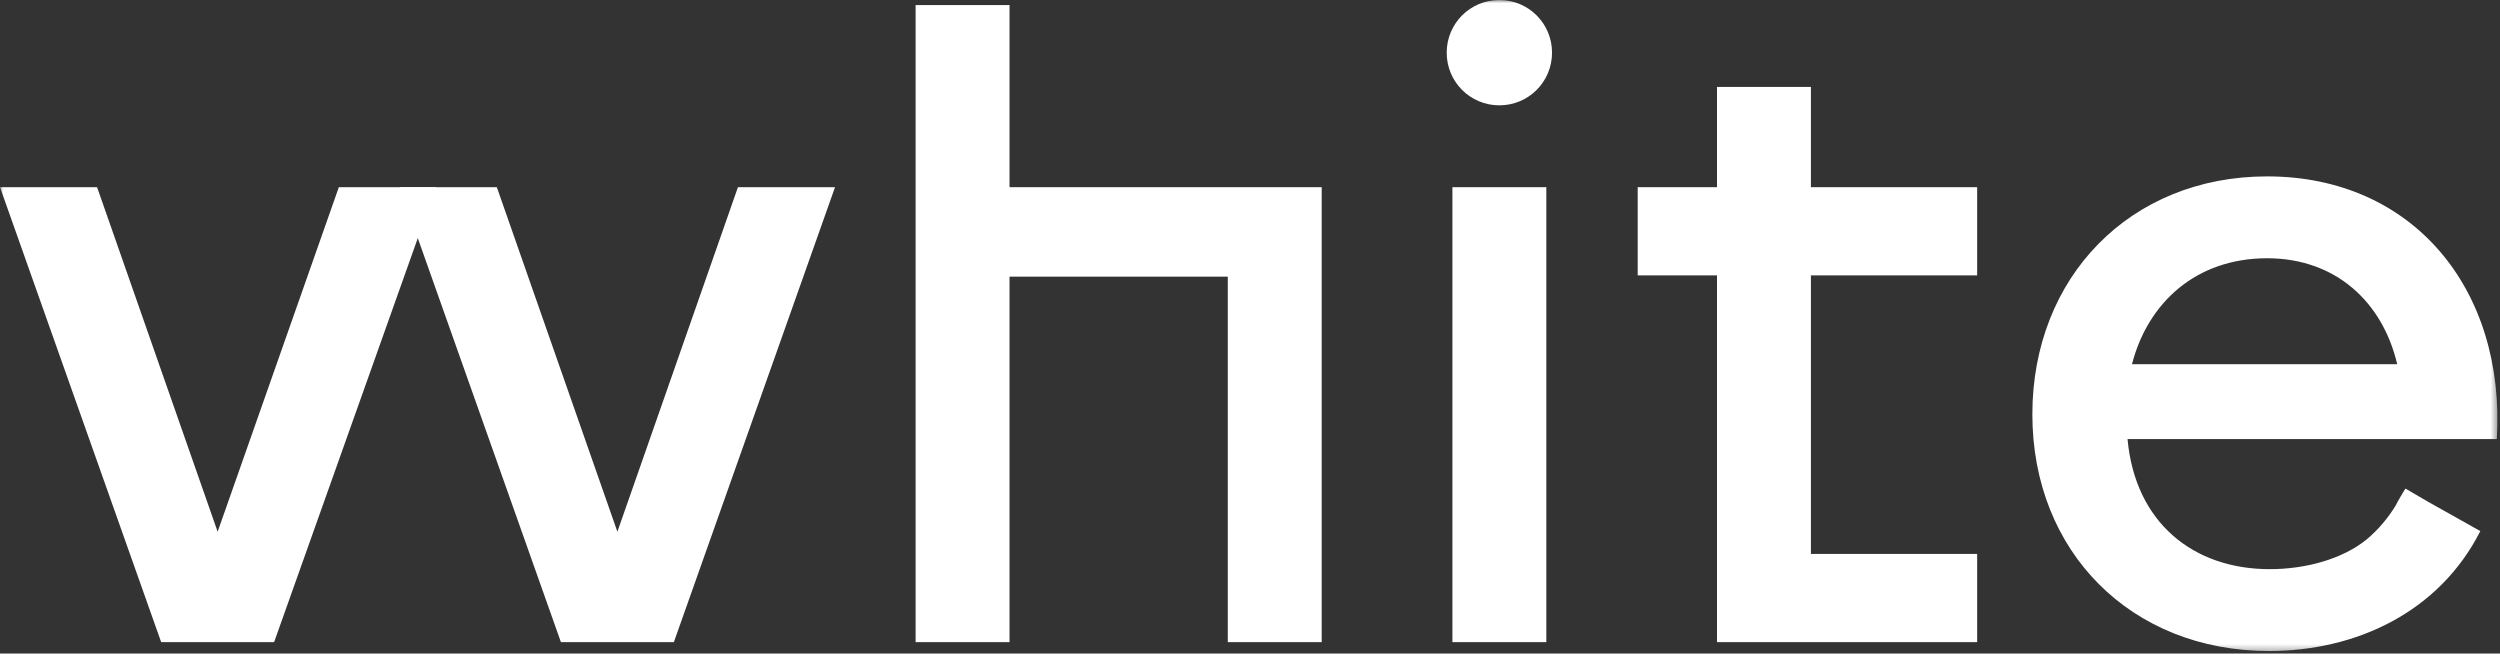
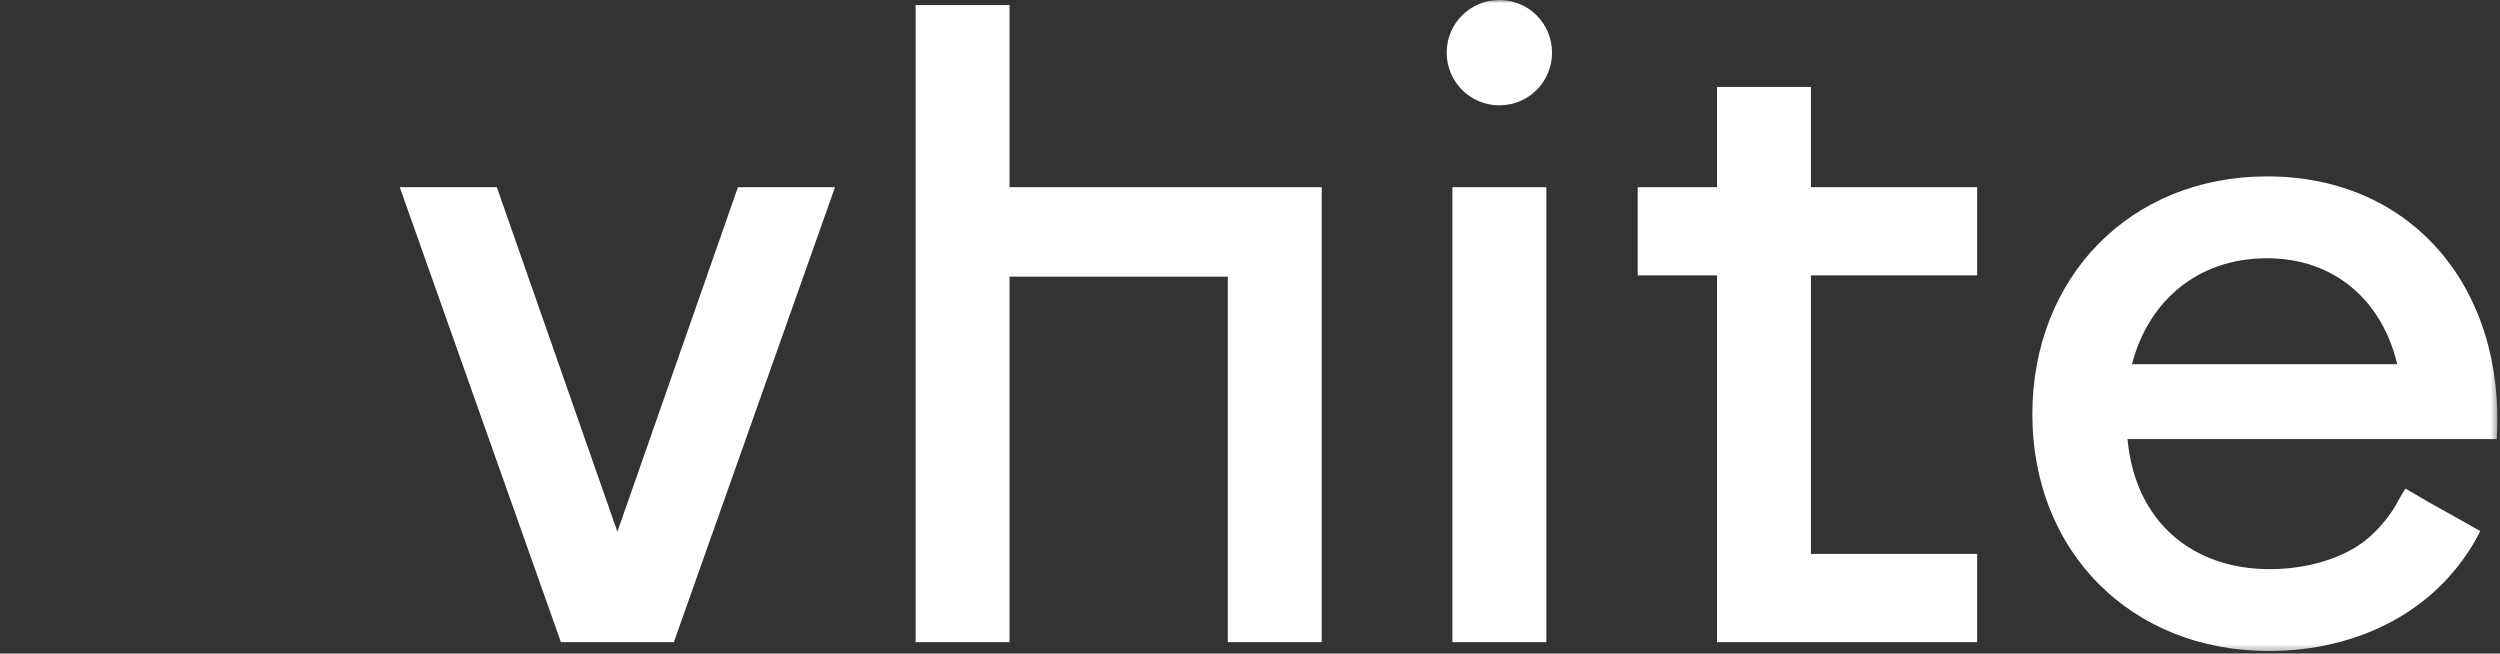
<svg xmlns="http://www.w3.org/2000/svg" width="394" height="103" viewBox="0 0 394 103" fill="none">
  <rect x="0" y="0" width="394" height="103" fill="#333333" stroke="none" />
  <g clip-path="url(#clip0_1_55)">
    <mask id="mask0_1_55" style="mask-type:luminance" maskUnits="userSpaceOnUse" x="0" y="0" width="394" height="103">
      <path d="M393.6 0H0V102.7H393.6V0Z" fill="white" />
    </mask>
    <g mask="url(#mask0_1_55)">
-       <path d="M25.4 101.2L0 29.5H15.3L34.3 83.8L53.4 29.5H68.7L43.2 101.2H25.4Z" fill="white" />
      <path d="M88.4 101.2L63 29.5H78.3L97.3 83.8L116.3 29.5H131.6L106.2 101.2H88.4Z" fill="white" />
      <path d="M208.3 29.5V101.2H193.5V43.6H159.1V101.2H144.3V0.8H159.1V29.5H208.3Z" fill="white" />
      <path d="M243.7 29.5H228.9V101.2H243.7V29.5Z" fill="white" />
      <path d="M244.6 8.3C244.6 12.9 240.9 16.6 236.3 16.6C231.7 16.6 228 12.9 228 8.3C228 3.7 231.7 0 236.3 0C240.9 0 244.6 3.7 244.6 8.3Z" fill="white" />
      <path d="M311.6 29.5V43.4H285.4V87.3H311.6V101.2H270.6V43.4H258.1V29.5H270.6V13.7H285.4V29.5H311.6Z" fill="white" />
      <path d="M382.7 79.1L379.1 77C379 77.1 377.6 79.5 377.6 79.6C376.4 81.6 374.8 83.5 373 85C369.2 88.1 363.4 89.7 357.7 89.7C345.7 89.7 336.5 82.4 335.3 69.2H393.5C394.9 45.6 380.3 27.8 357.3 27.8C335.7 27.8 320.3 43.7 320.3 65.3C320.3 86.9 335.8 102.6 357.6 102.6C371.3 102.6 384.4 96.5 390.9 83.7L382.7 79.1ZM357.3 40.7C368.1 40.7 375.5 47.6 377.8 57.4H336C338.5 47.7 346.1 40.7 357.3 40.7Z" fill="white" />
    </g>
  </g>
  <defs>
    <clipPath id="clip0_1_55">
      <rect width="394" height="103" fill="white" />
    </clipPath>
  </defs>
</svg>